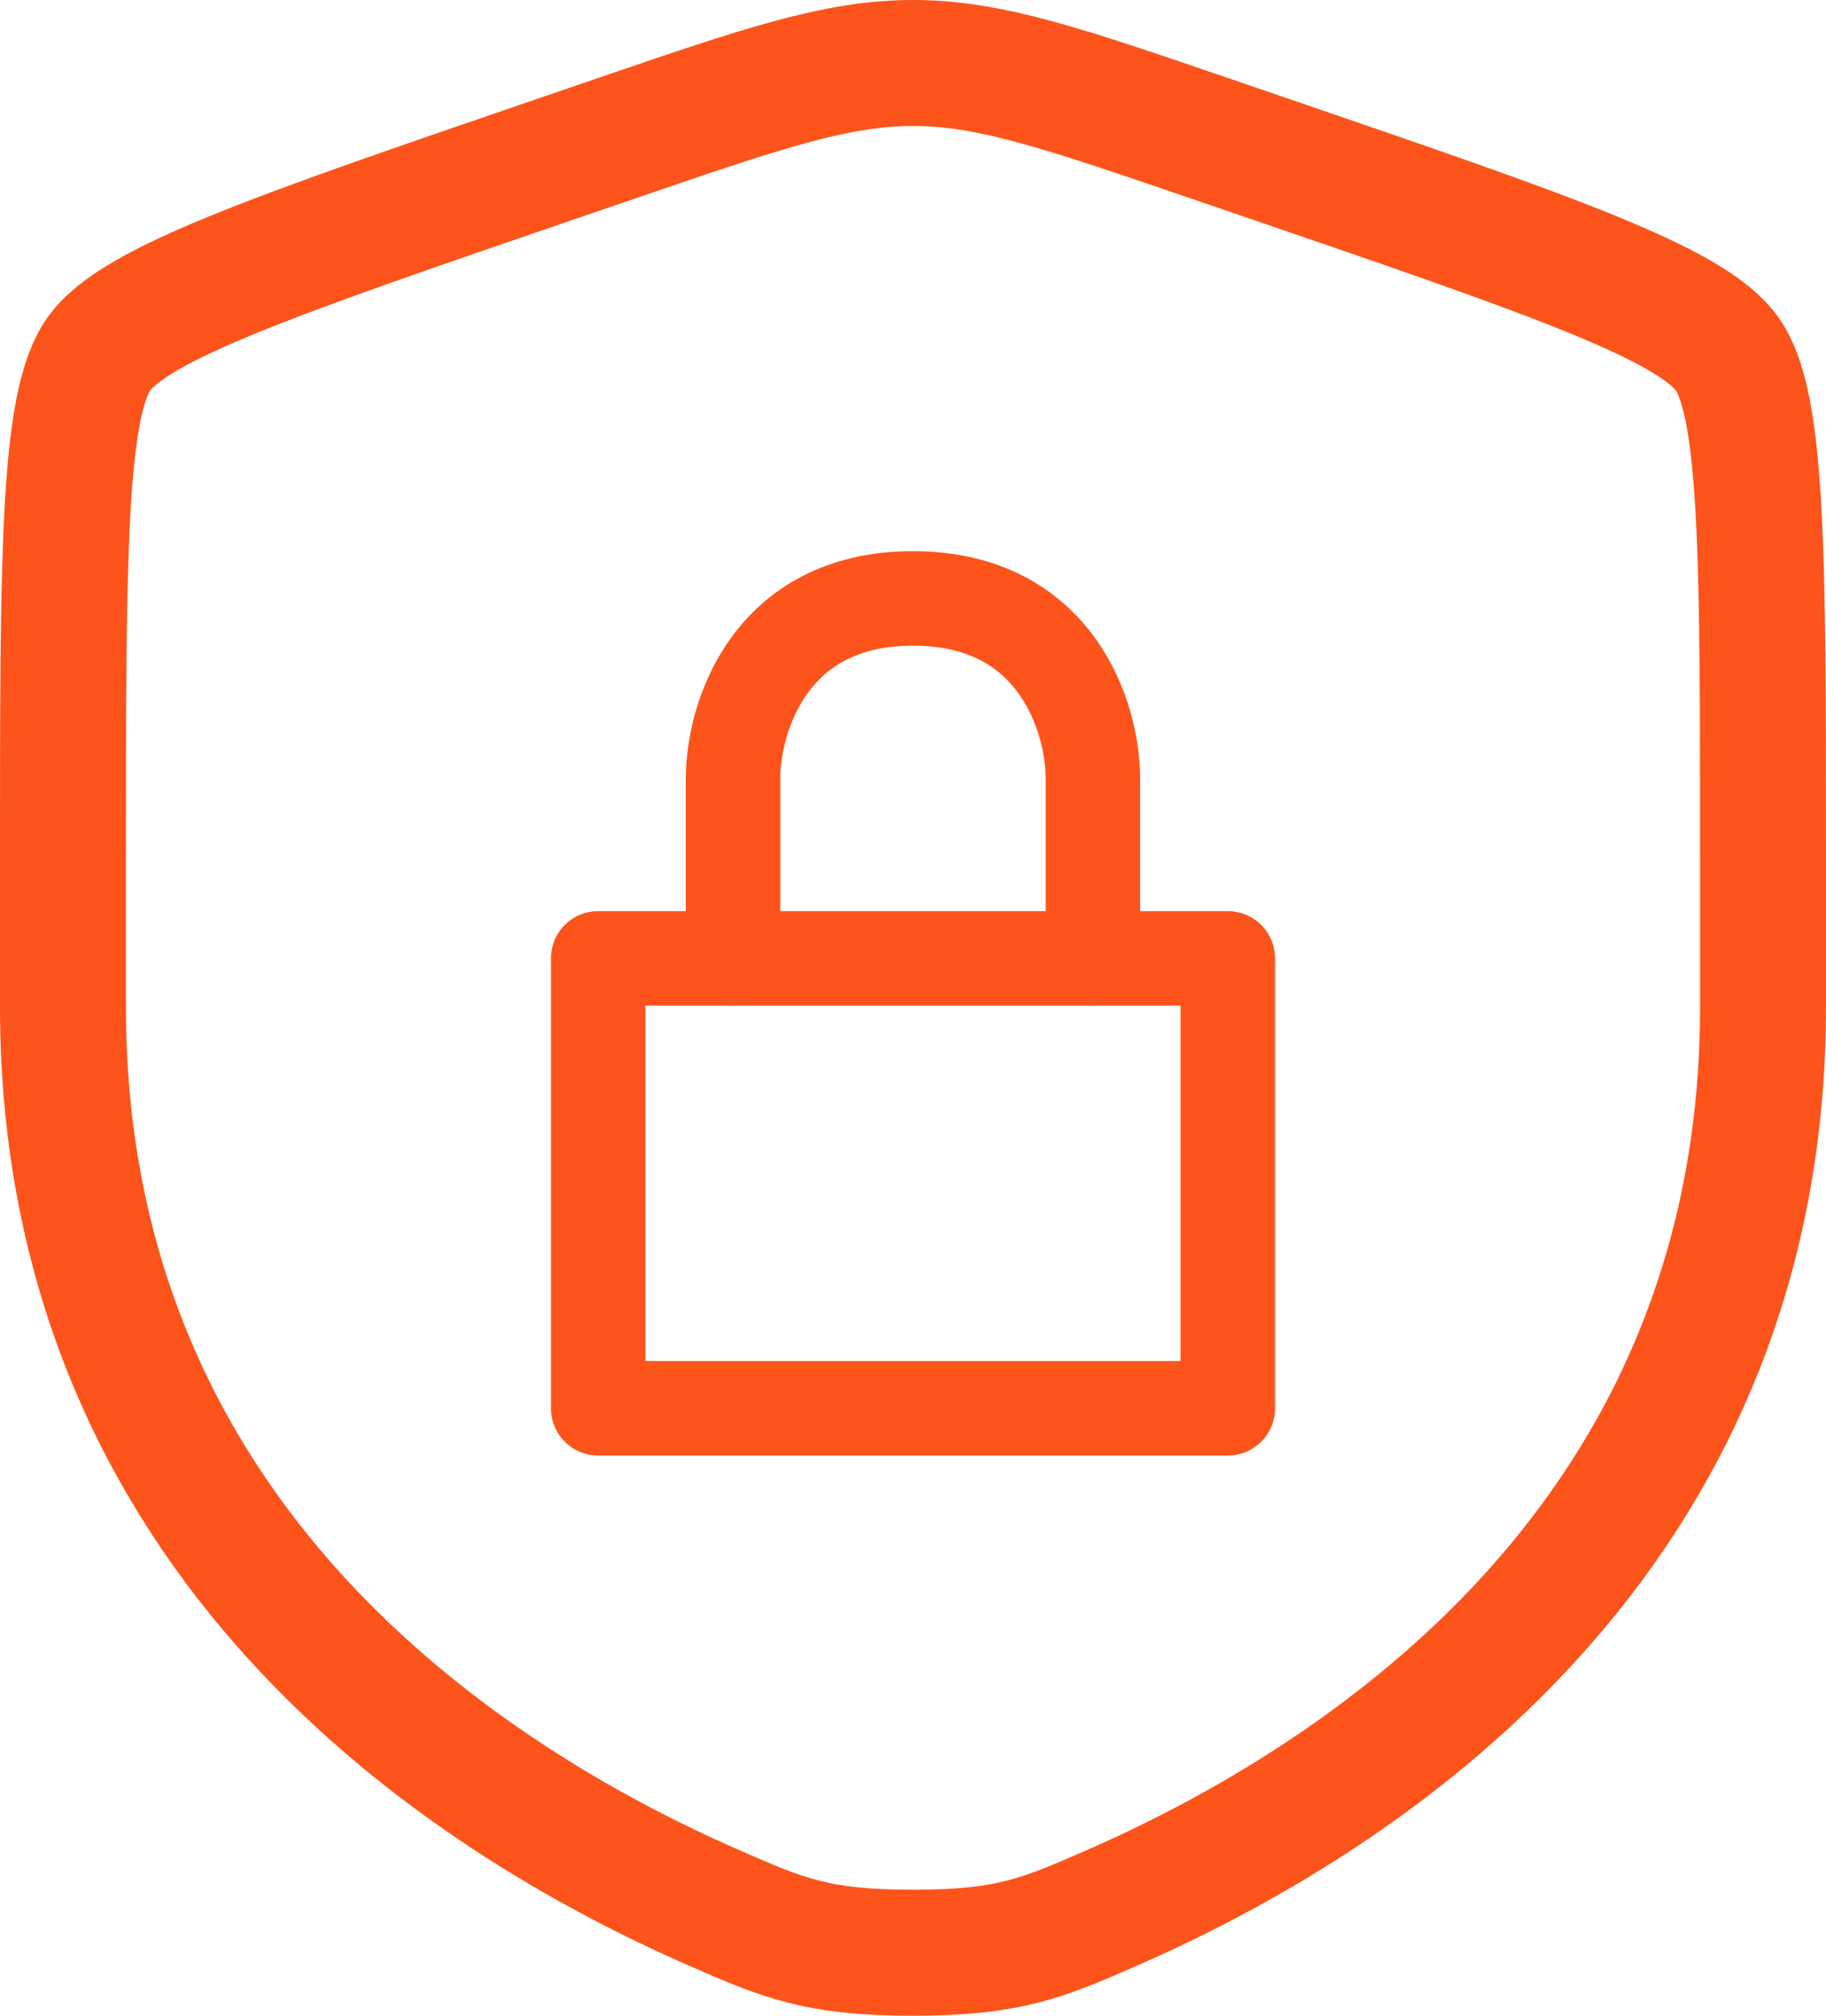
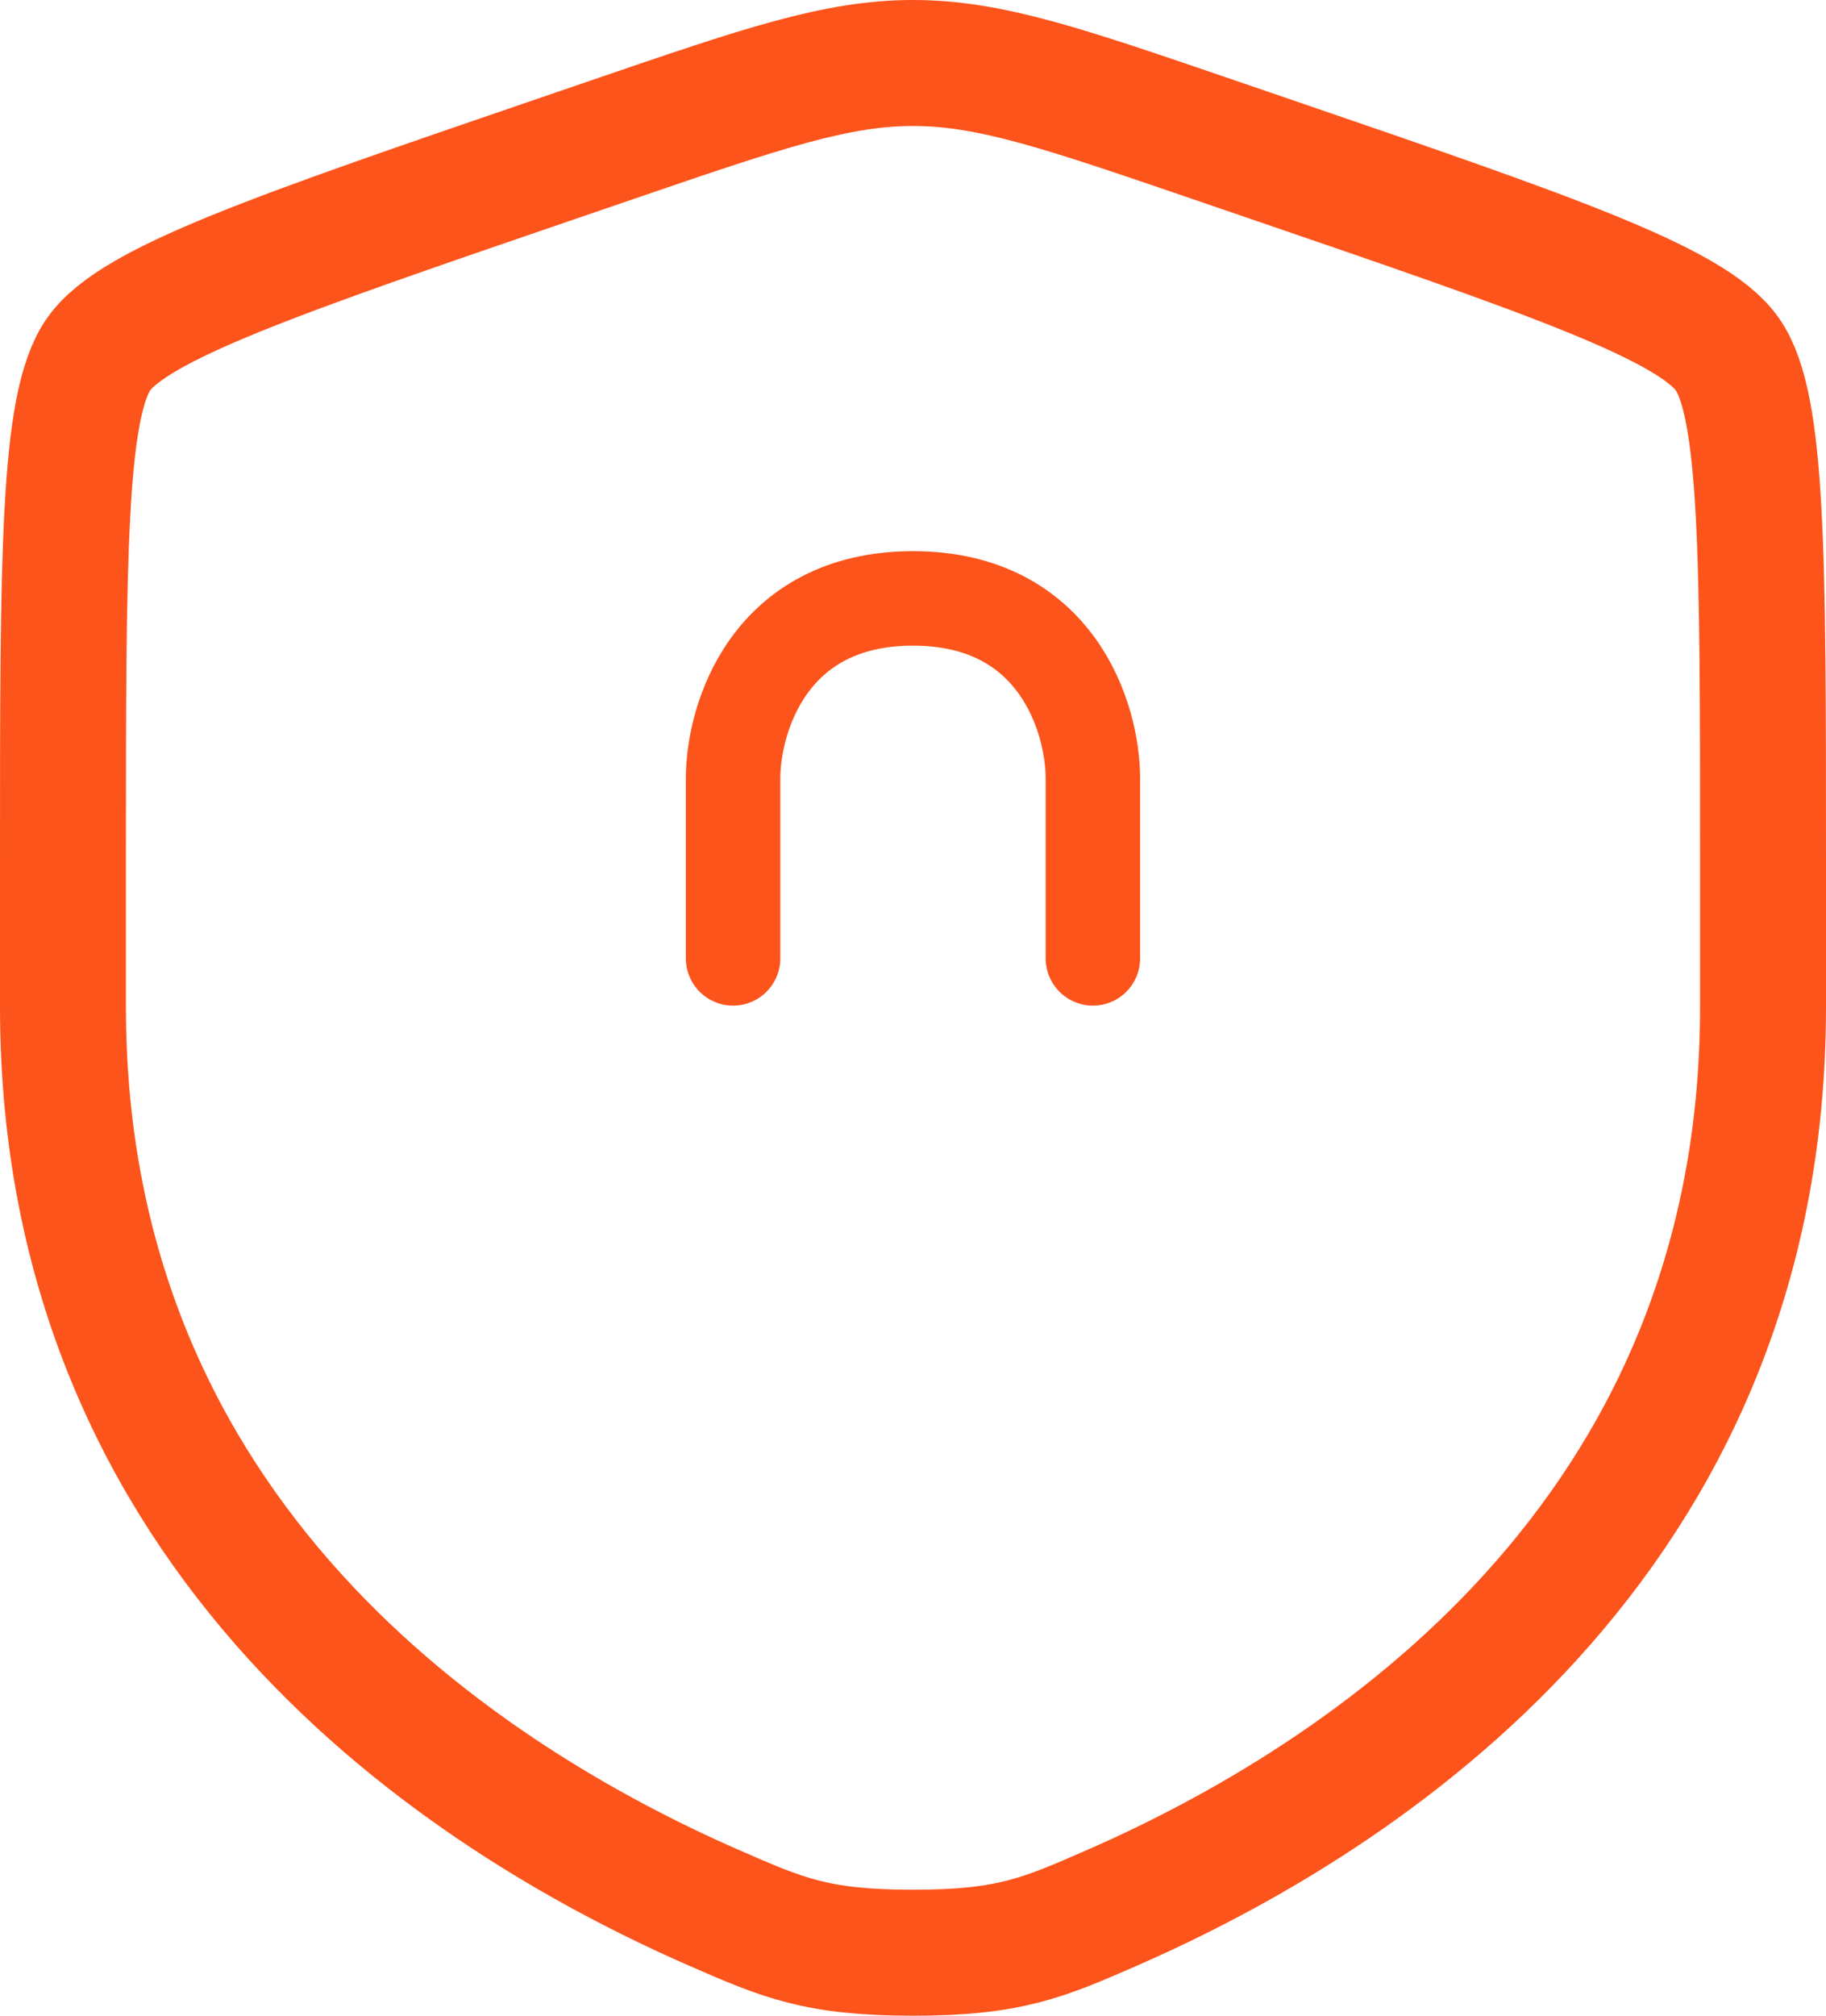
<svg xmlns="http://www.w3.org/2000/svg" width="58" height="64" viewBox="0 0 58 64" fill="none">
  <path d="M2 27.25C2 17.657 2 12.861 3.133 11.247C4.265 9.634 8.775 8.09 17.795 5.002L19.513 4.414C24.215 2.805 26.566 2 29 2C31.434 2 33.785 2.805 38.487 4.414L40.205 5.002C49.225 8.09 53.735 9.634 54.867 11.247C56 12.861 56 17.657 56 27.25C56 28.699 56 30.27 56 31.974C56 48.888 43.283 57.096 35.304 60.582C33.14 61.527 32.058 62 29 62C25.942 62 24.86 61.527 22.696 60.582C14.717 57.096 2 48.888 2 31.974C2 30.27 2 28.699 2 27.25Z" stroke="#FC541B" stroke-width="4" />
  <path d="M23.285 30.429V24.714C23.285 22.809 24.428 19 28.999 19C33.571 19 34.714 22.809 34.714 24.714V30.429" stroke="#FC541B" stroke-width="3" stroke-linecap="round" stroke-linejoin="round" />
-   <path d="M39 44.714H19V30.429H23.286H34.714H39V44.714Z" stroke="#FC541B" stroke-width="3" stroke-linecap="round" stroke-linejoin="round" />
</svg>